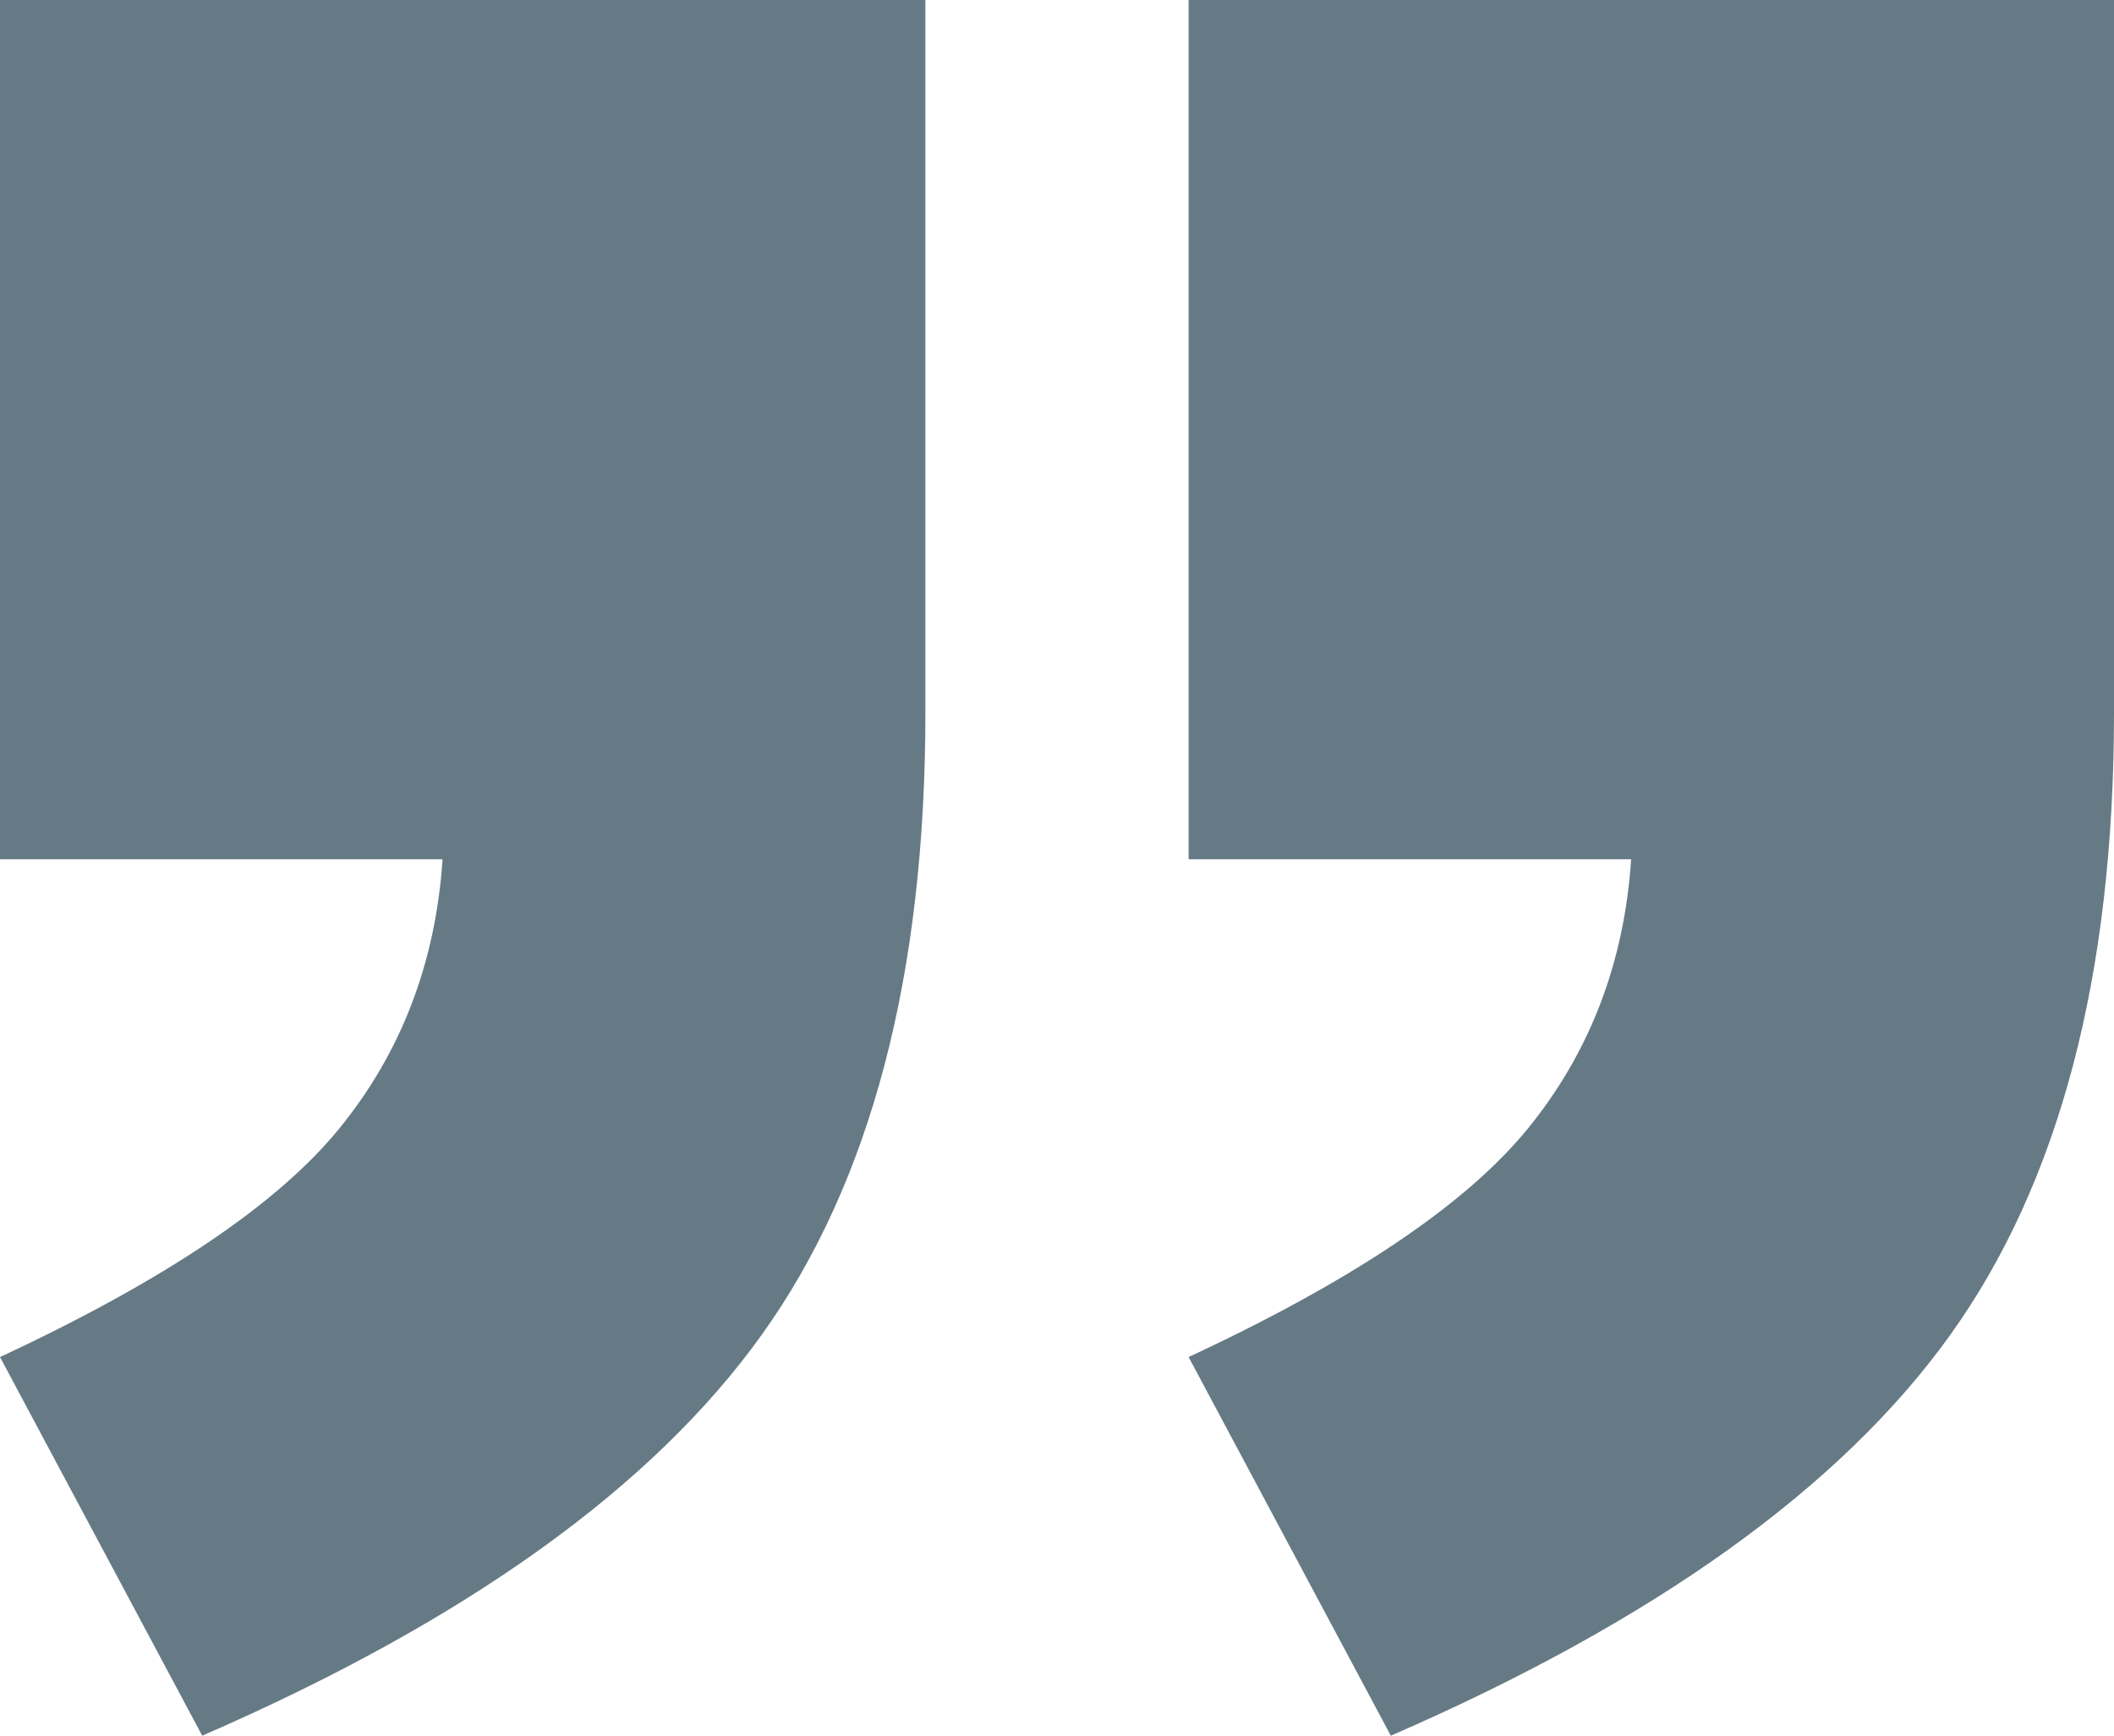
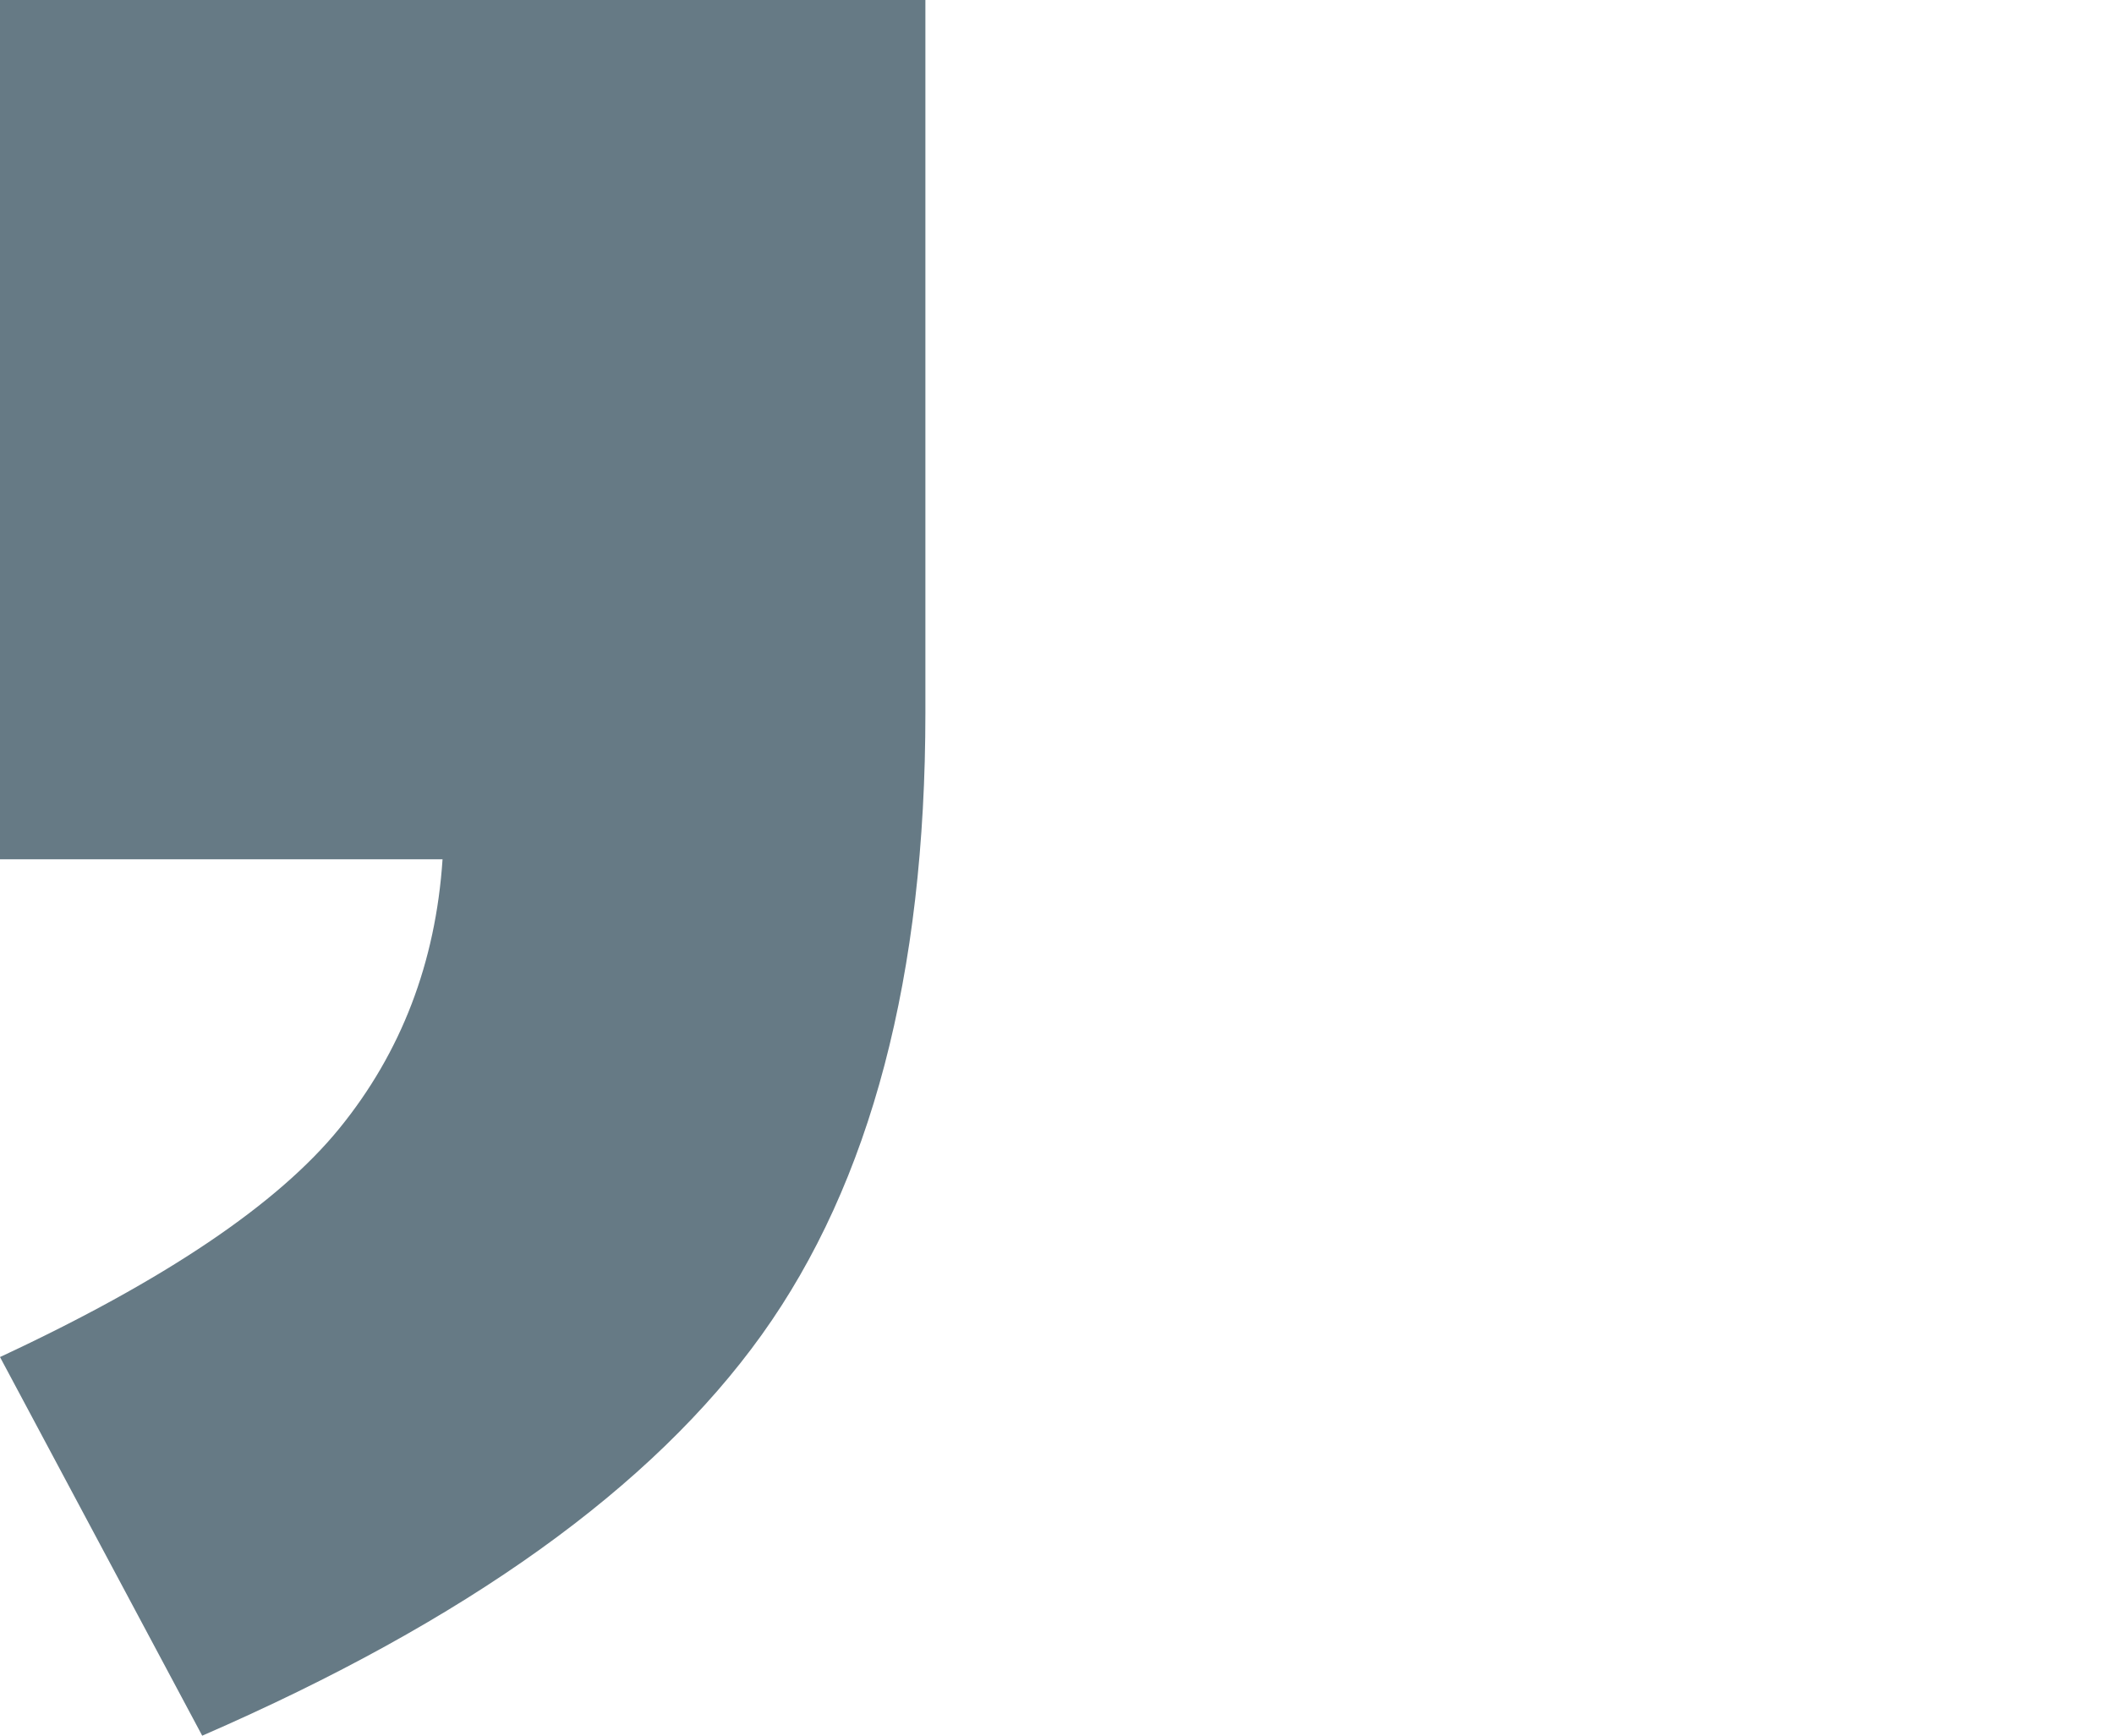
<svg xmlns="http://www.w3.org/2000/svg" version="1.1" id="Lager_1" x="0px" y="0px" viewBox="0 0 58.23 47.81" style="enable-background:new 0 0 58.23 47.81;" xml:space="preserve">
  <style type="text/css">
	.st0{fill:#F0AC69;}
	.st1{fill:#567D83;}
	.st2{fill:#667A85;}
</style>
  <g>
-     <path class="st0" d="M-235,0h25.49v19.63c0,7.23-1.5,12.94-4.51,17.14c-3.01,4.2-8.14,7.88-15.41,11.04L-235,37.38   c4.53-2.11,7.65-4.21,9.35-6.3c1.7-2.09,2.65-4.56,2.84-7.41H-235V0z" />
-     <path class="st0" d="M-202.26,0h25.49v19.63c0,7.23-1.5,12.94-4.51,17.14c-3.01,4.2-8.14,7.88-15.41,11.04l-5.57-10.43   c4.53-2.11,7.65-4.21,9.35-6.3c1.7-2.09,2.65-4.56,2.84-7.41h-12.19V0z" />
-   </g>
+     </g>
  <g>
-     <path class="st1" d="M-117,0h25.49v19.63c0,7.23-1.5,12.94-4.51,17.14c-3.01,4.2-8.14,7.88-15.41,11.04L-117,37.38   c4.53-2.11,7.65-4.21,9.35-6.3s2.65-4.56,2.84-7.41H-117V0z" />
-     <path class="st1" d="M-84.26,0h25.49v19.63c0,7.23-1.5,12.94-4.51,17.14c-3.01,4.2-8.14,7.88-15.41,11.04l-5.57-10.43   c4.53-2.11,7.65-4.21,9.35-6.3s2.65-4.56,2.84-7.41h-12.19V0z" />
-   </g>
+     </g>
  <g>
    <path class="st2" d="M0,0h25.49v19.63c0,7.23-1.5,12.94-4.51,17.14c-3.01,4.2-8.14,7.88-15.41,11.04L0,37.38   c4.53-2.11,7.65-4.21,9.35-6.3c1.7-2.09,2.65-4.56,2.84-7.41H0V0z" />
-     <path class="st2" d="M32.74,0h25.49v19.63c0,7.23-1.5,12.94-4.51,17.14c-3.01,4.2-8.14,7.88-15.41,11.04l-5.57-10.43   c4.53-2.11,7.65-4.21,9.35-6.3c1.7-2.09,2.65-4.56,2.84-7.41H32.74V0z" />
  </g>
</svg>